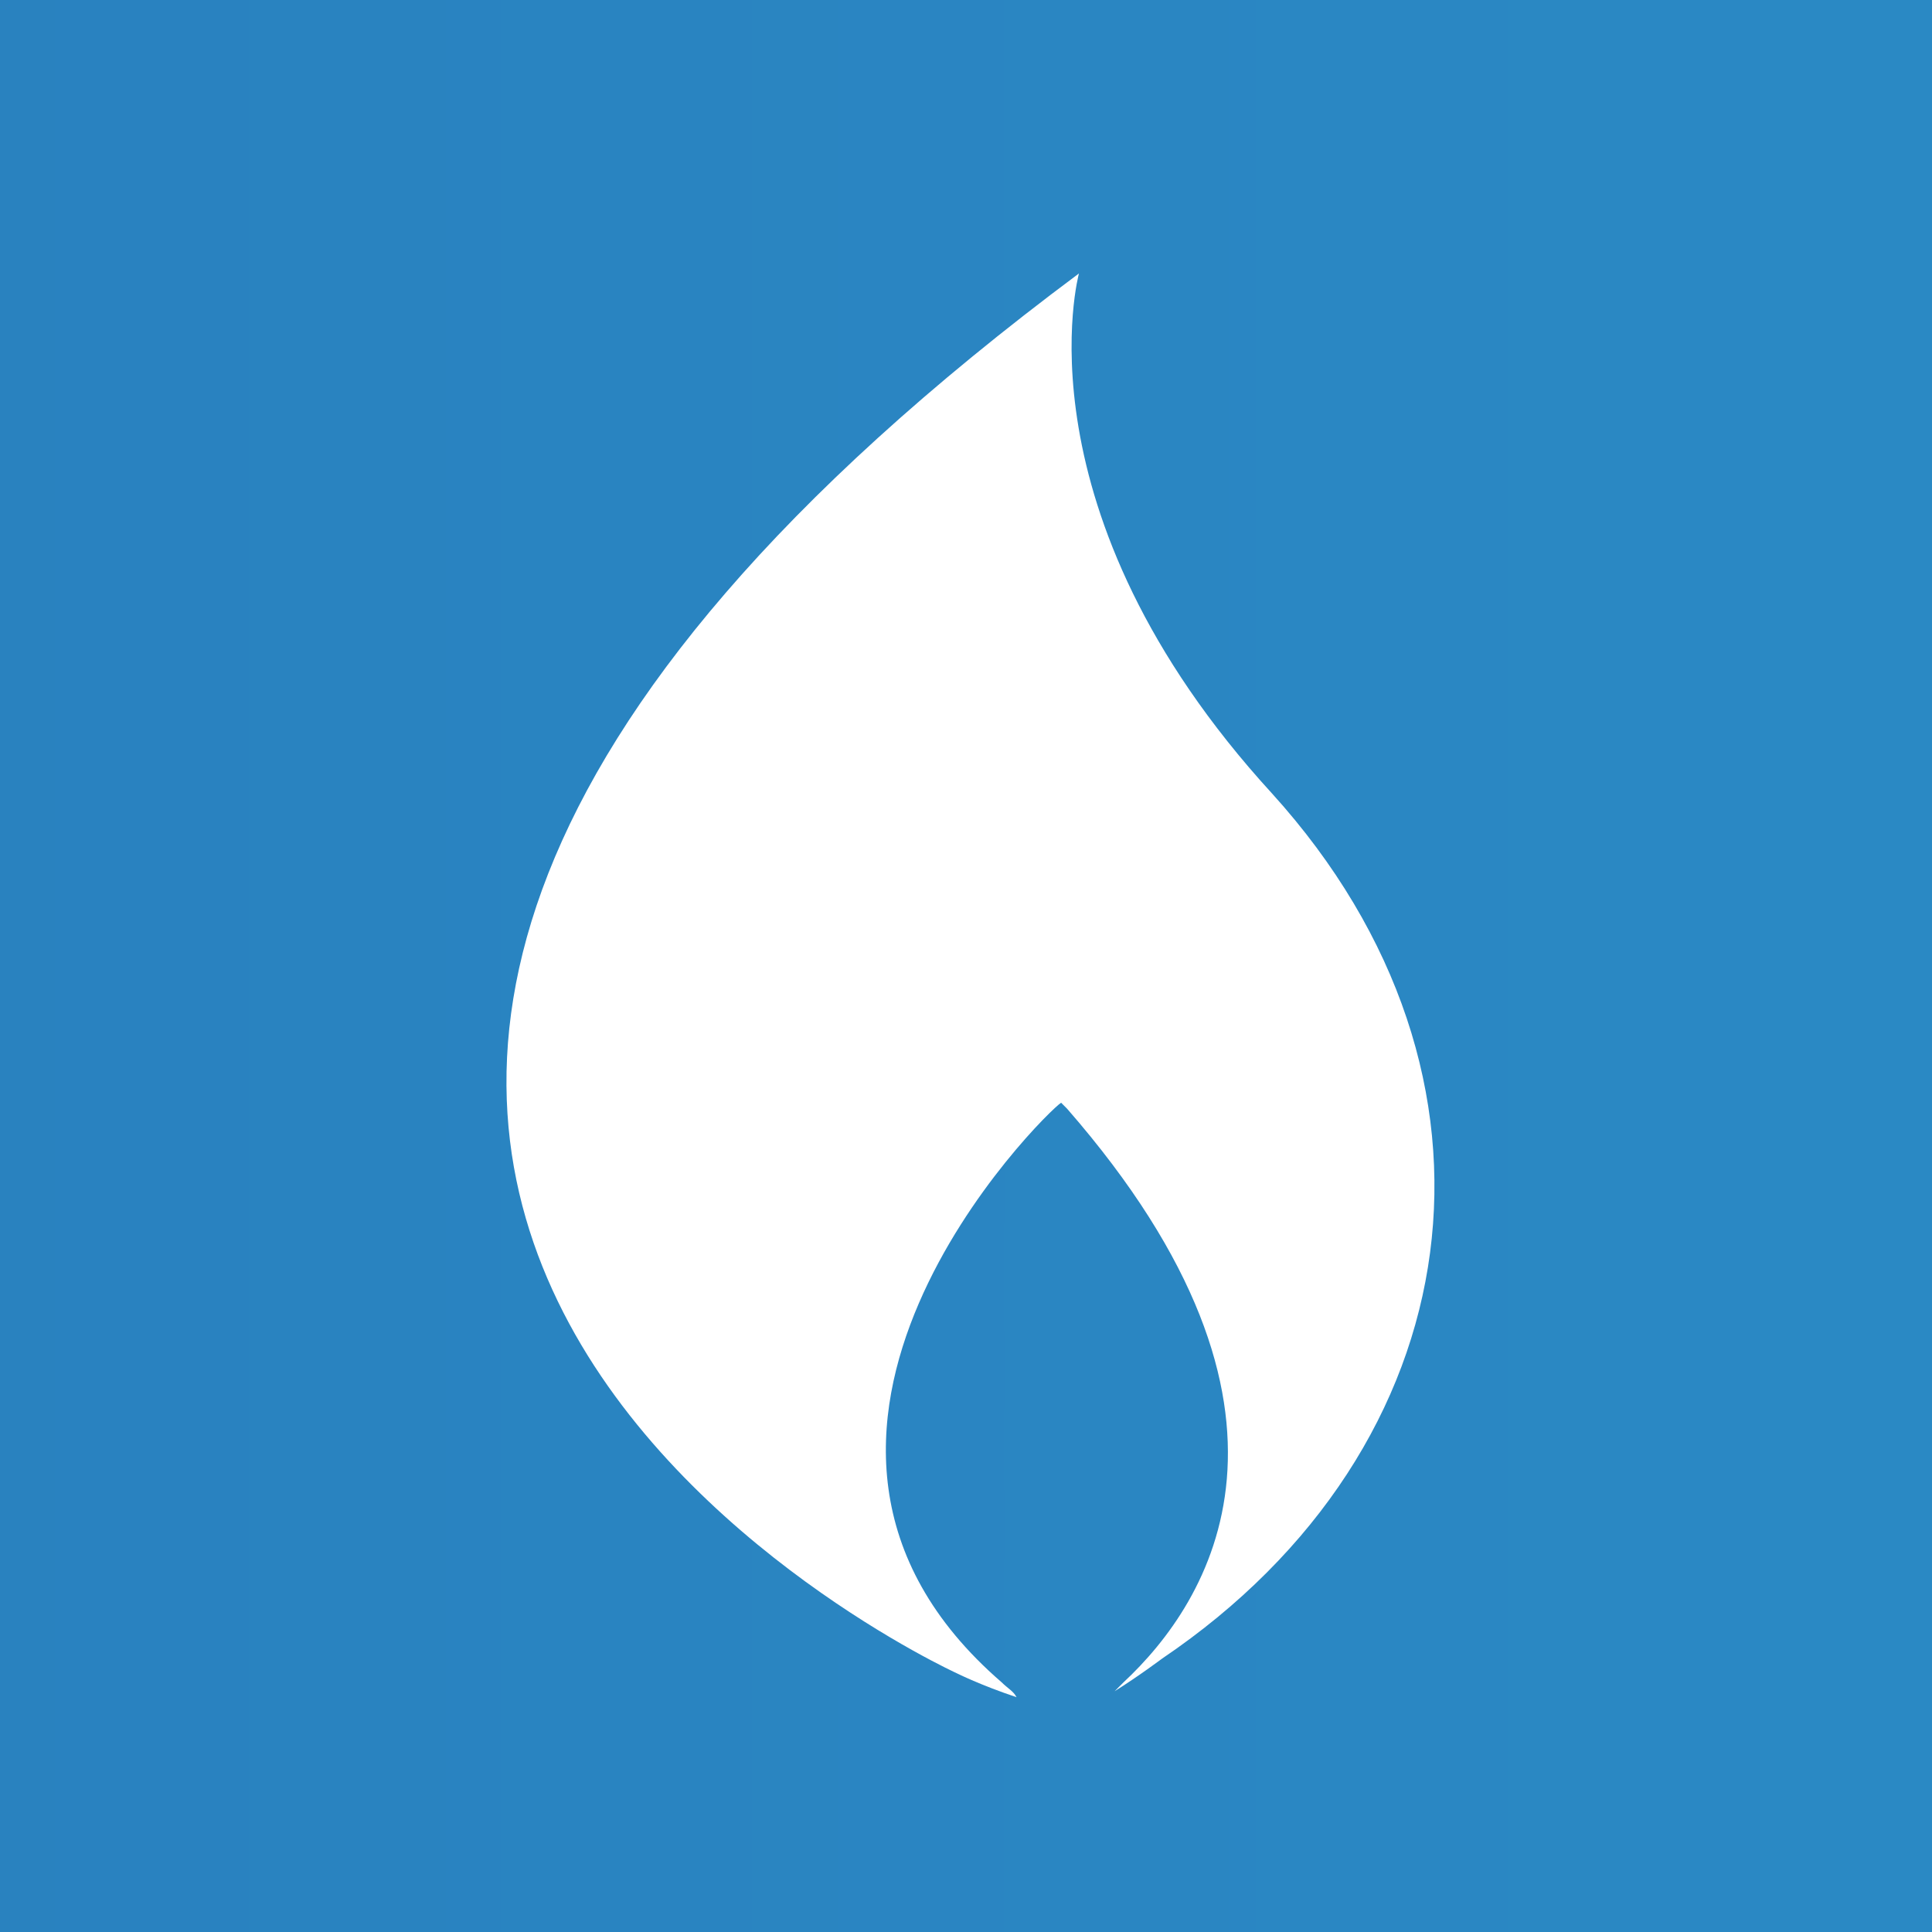
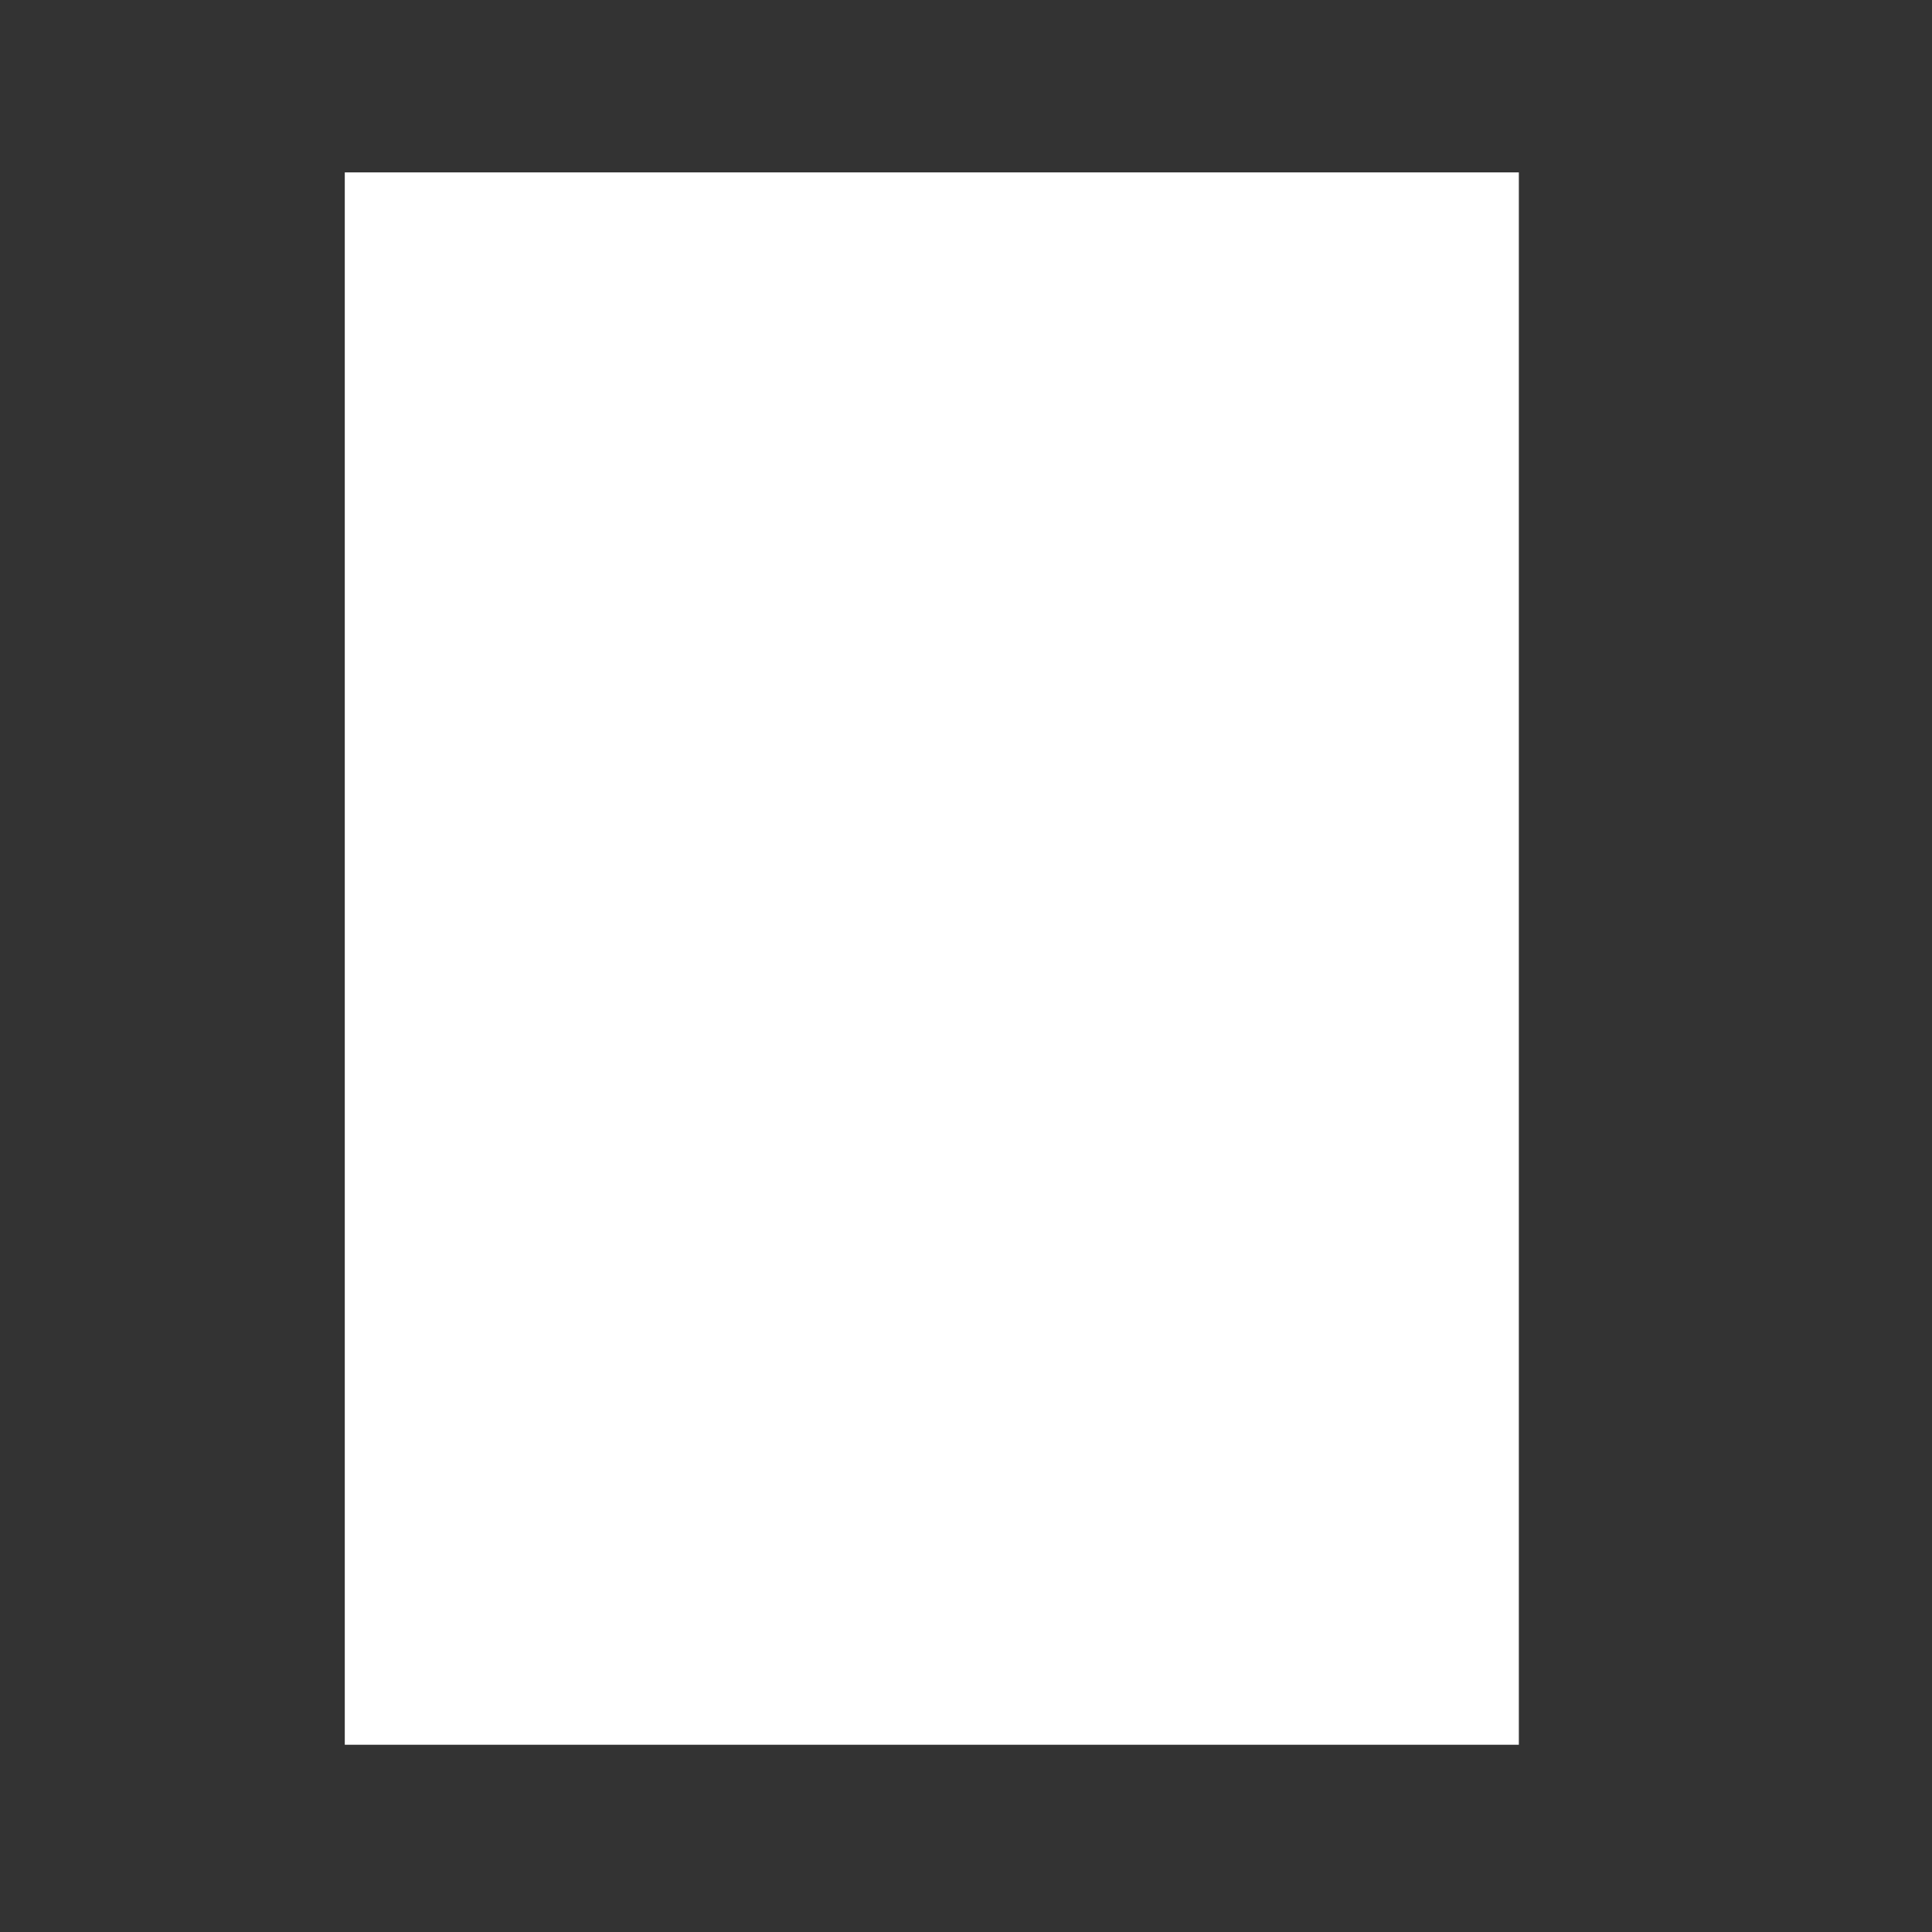
<svg xmlns="http://www.w3.org/2000/svg" version="1.1" id="Ebene_1" x="0px" y="0px" viewBox="0 0 65 65" style="enable-background:new 0 0 65 65;" xml:space="preserve">
  <rect x="0" y="0" width="65" height="65" fill="#333333" stroke="none" />
  <style type="text/css">
	.st0{fill:#FFFFFF;}
	.st1{fill:url(#Heat_00000060745917704227894790000016777804123926305702_);}
</style>
  <rect x="11.6" y="5.8" class="st0" width="39.5" height="52.9" />
  <linearGradient id="Heat_00000183212357246135664850000002566442811350277544_" gradientUnits="userSpaceOnUse" x1="-360.081" y1="32.5" x2="495.381" y2="32.5">
    <stop offset="0" style="stop-color:#2557A4" />
    <stop offset="1" style="stop-color:#2FBCE5" />
  </linearGradient>
-   <path id="Heat" style="fill:url(#Heat_00000183212357246135664850000002566442811350277544_);" d="M65.6,65.6V-0.6H-0.6v66.3H65.6z   M36.3,9.2c0,0-2.2,8,6.5,17.5c8.6,9.5,6.8,22-3.7,29.1c0,0-0.8,0.6-1.6,1.1c0.1-0.1,0.2-0.2,0.3-0.3c2.9-2.7,7-9.1-1.9-19.3  l-0.2-0.2c-0.5,0.3-11.6,11.2-2,19.5c0.2,0.2,0.4,0.3,0.5,0.5c-1.2-0.4-2-0.8-2-0.8S-4.5,39.6,36.3,9.2z" />
</svg>